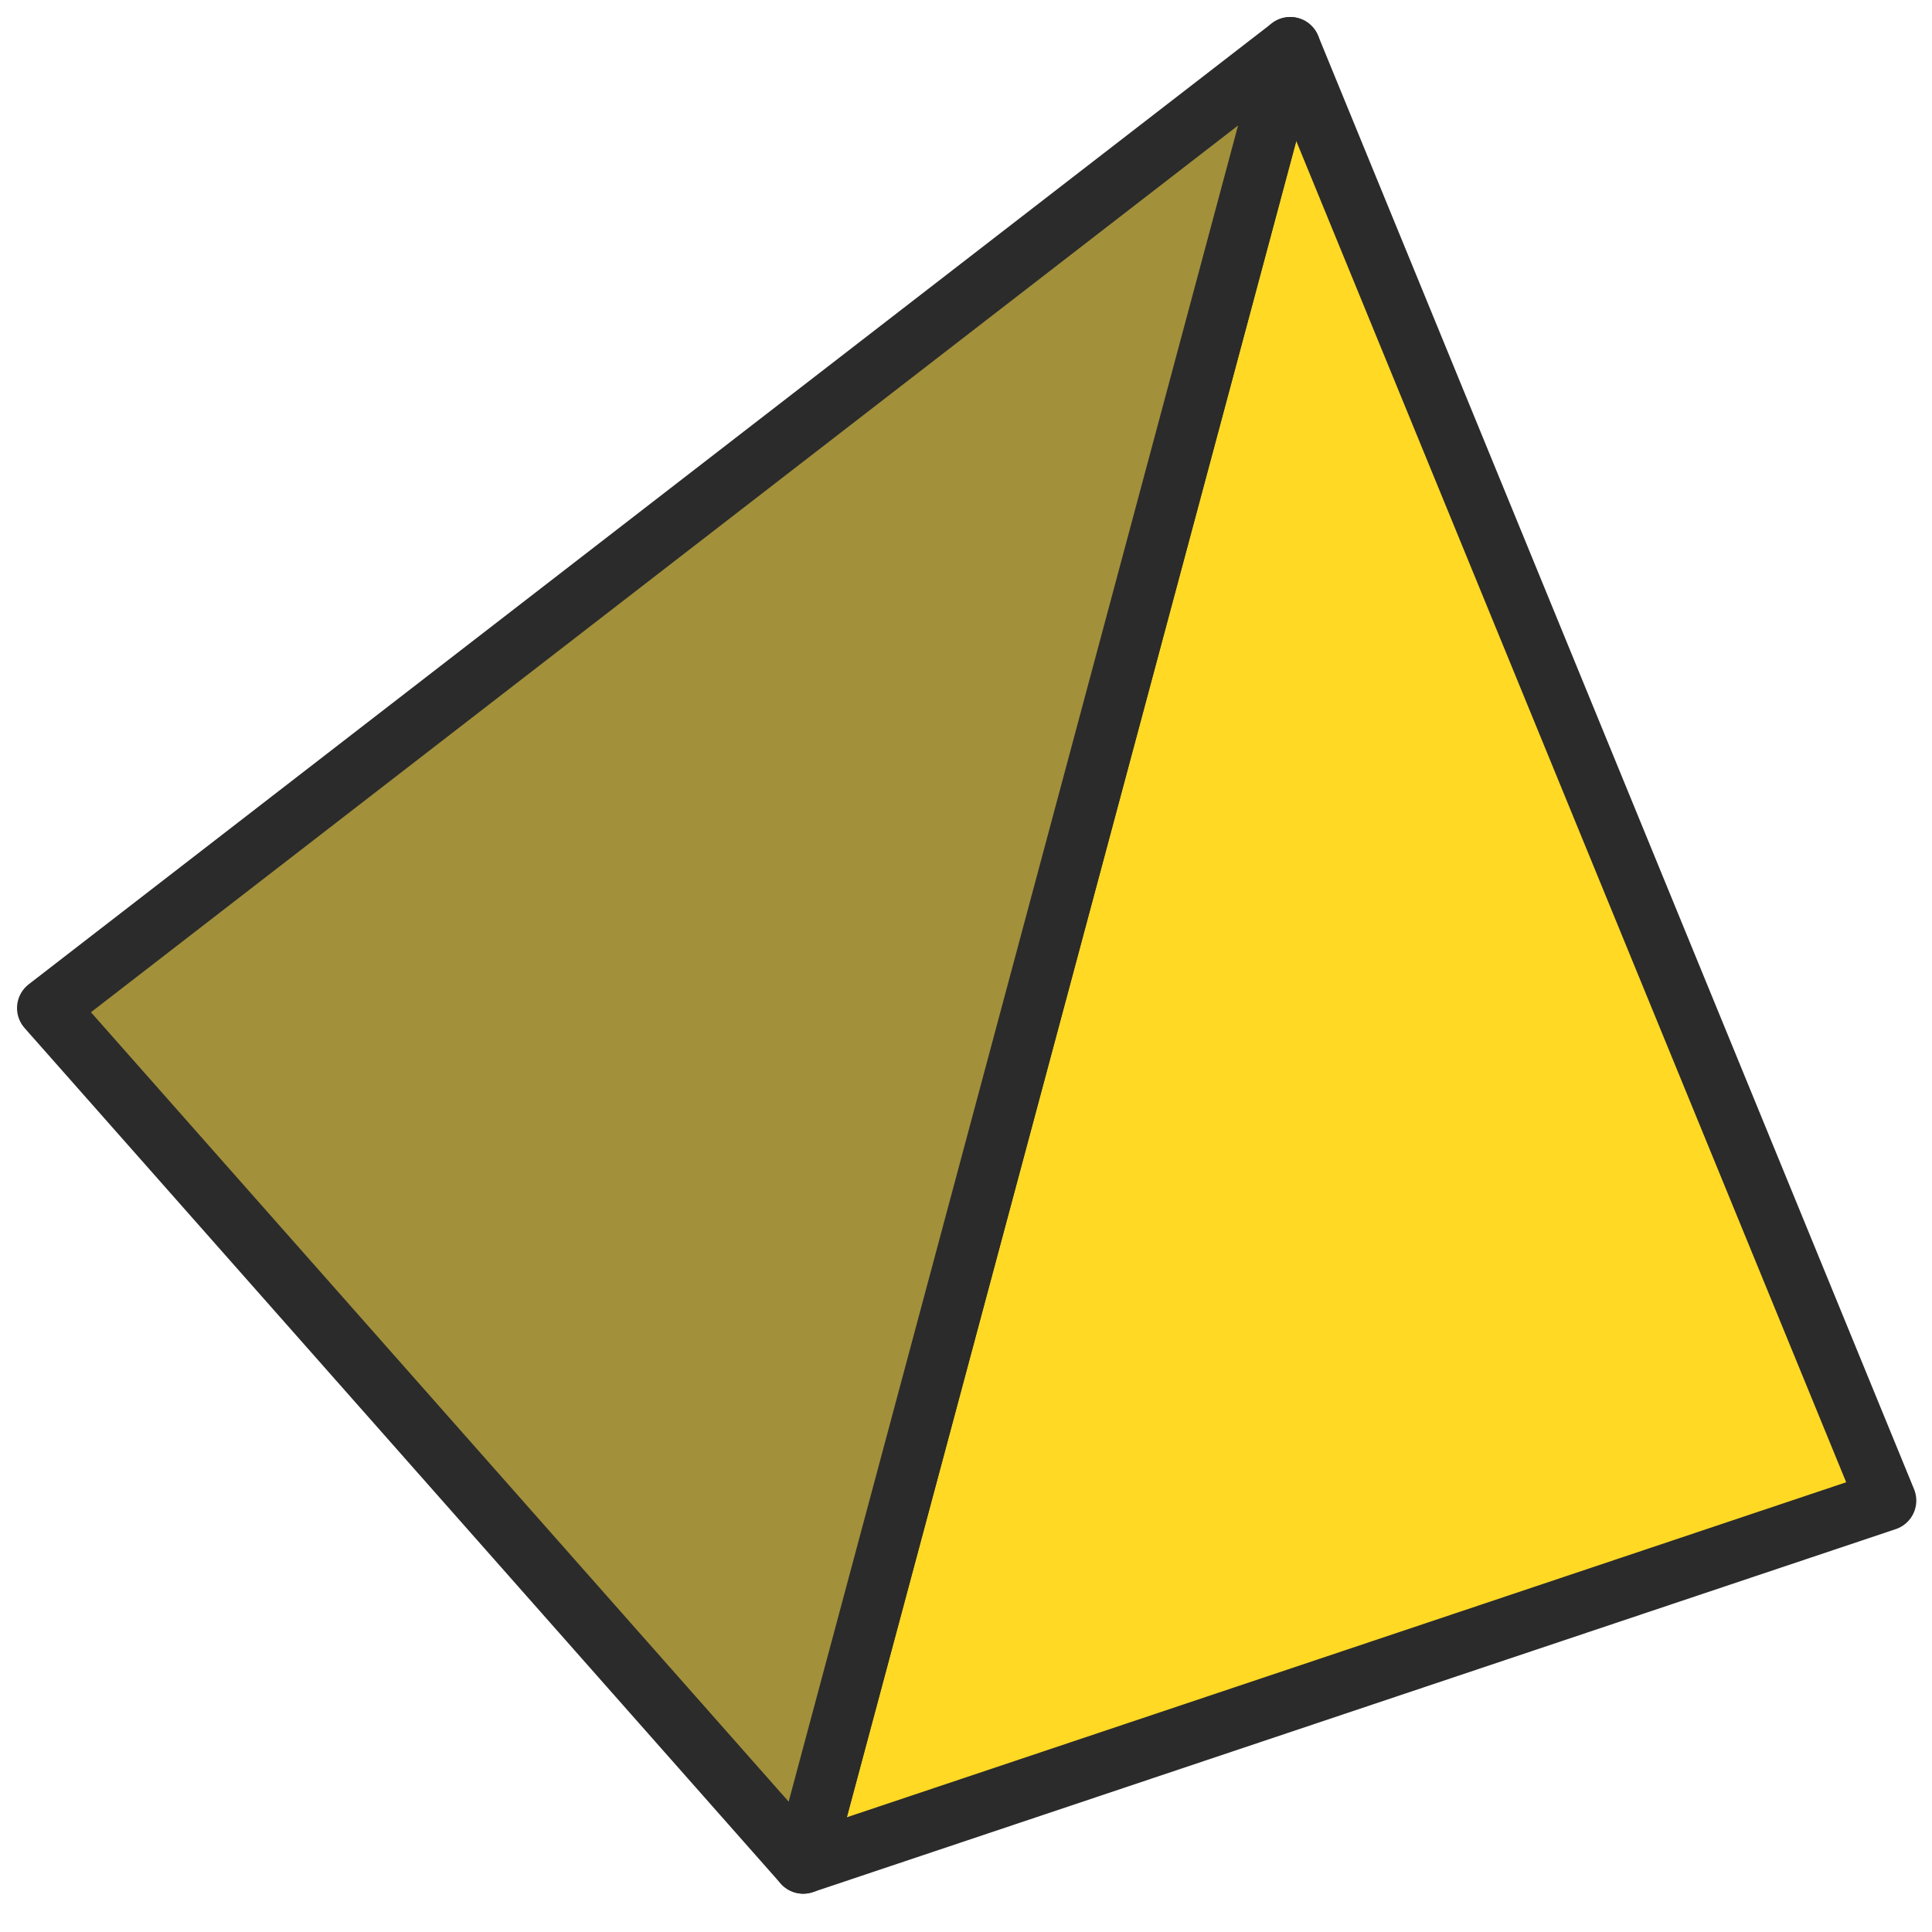
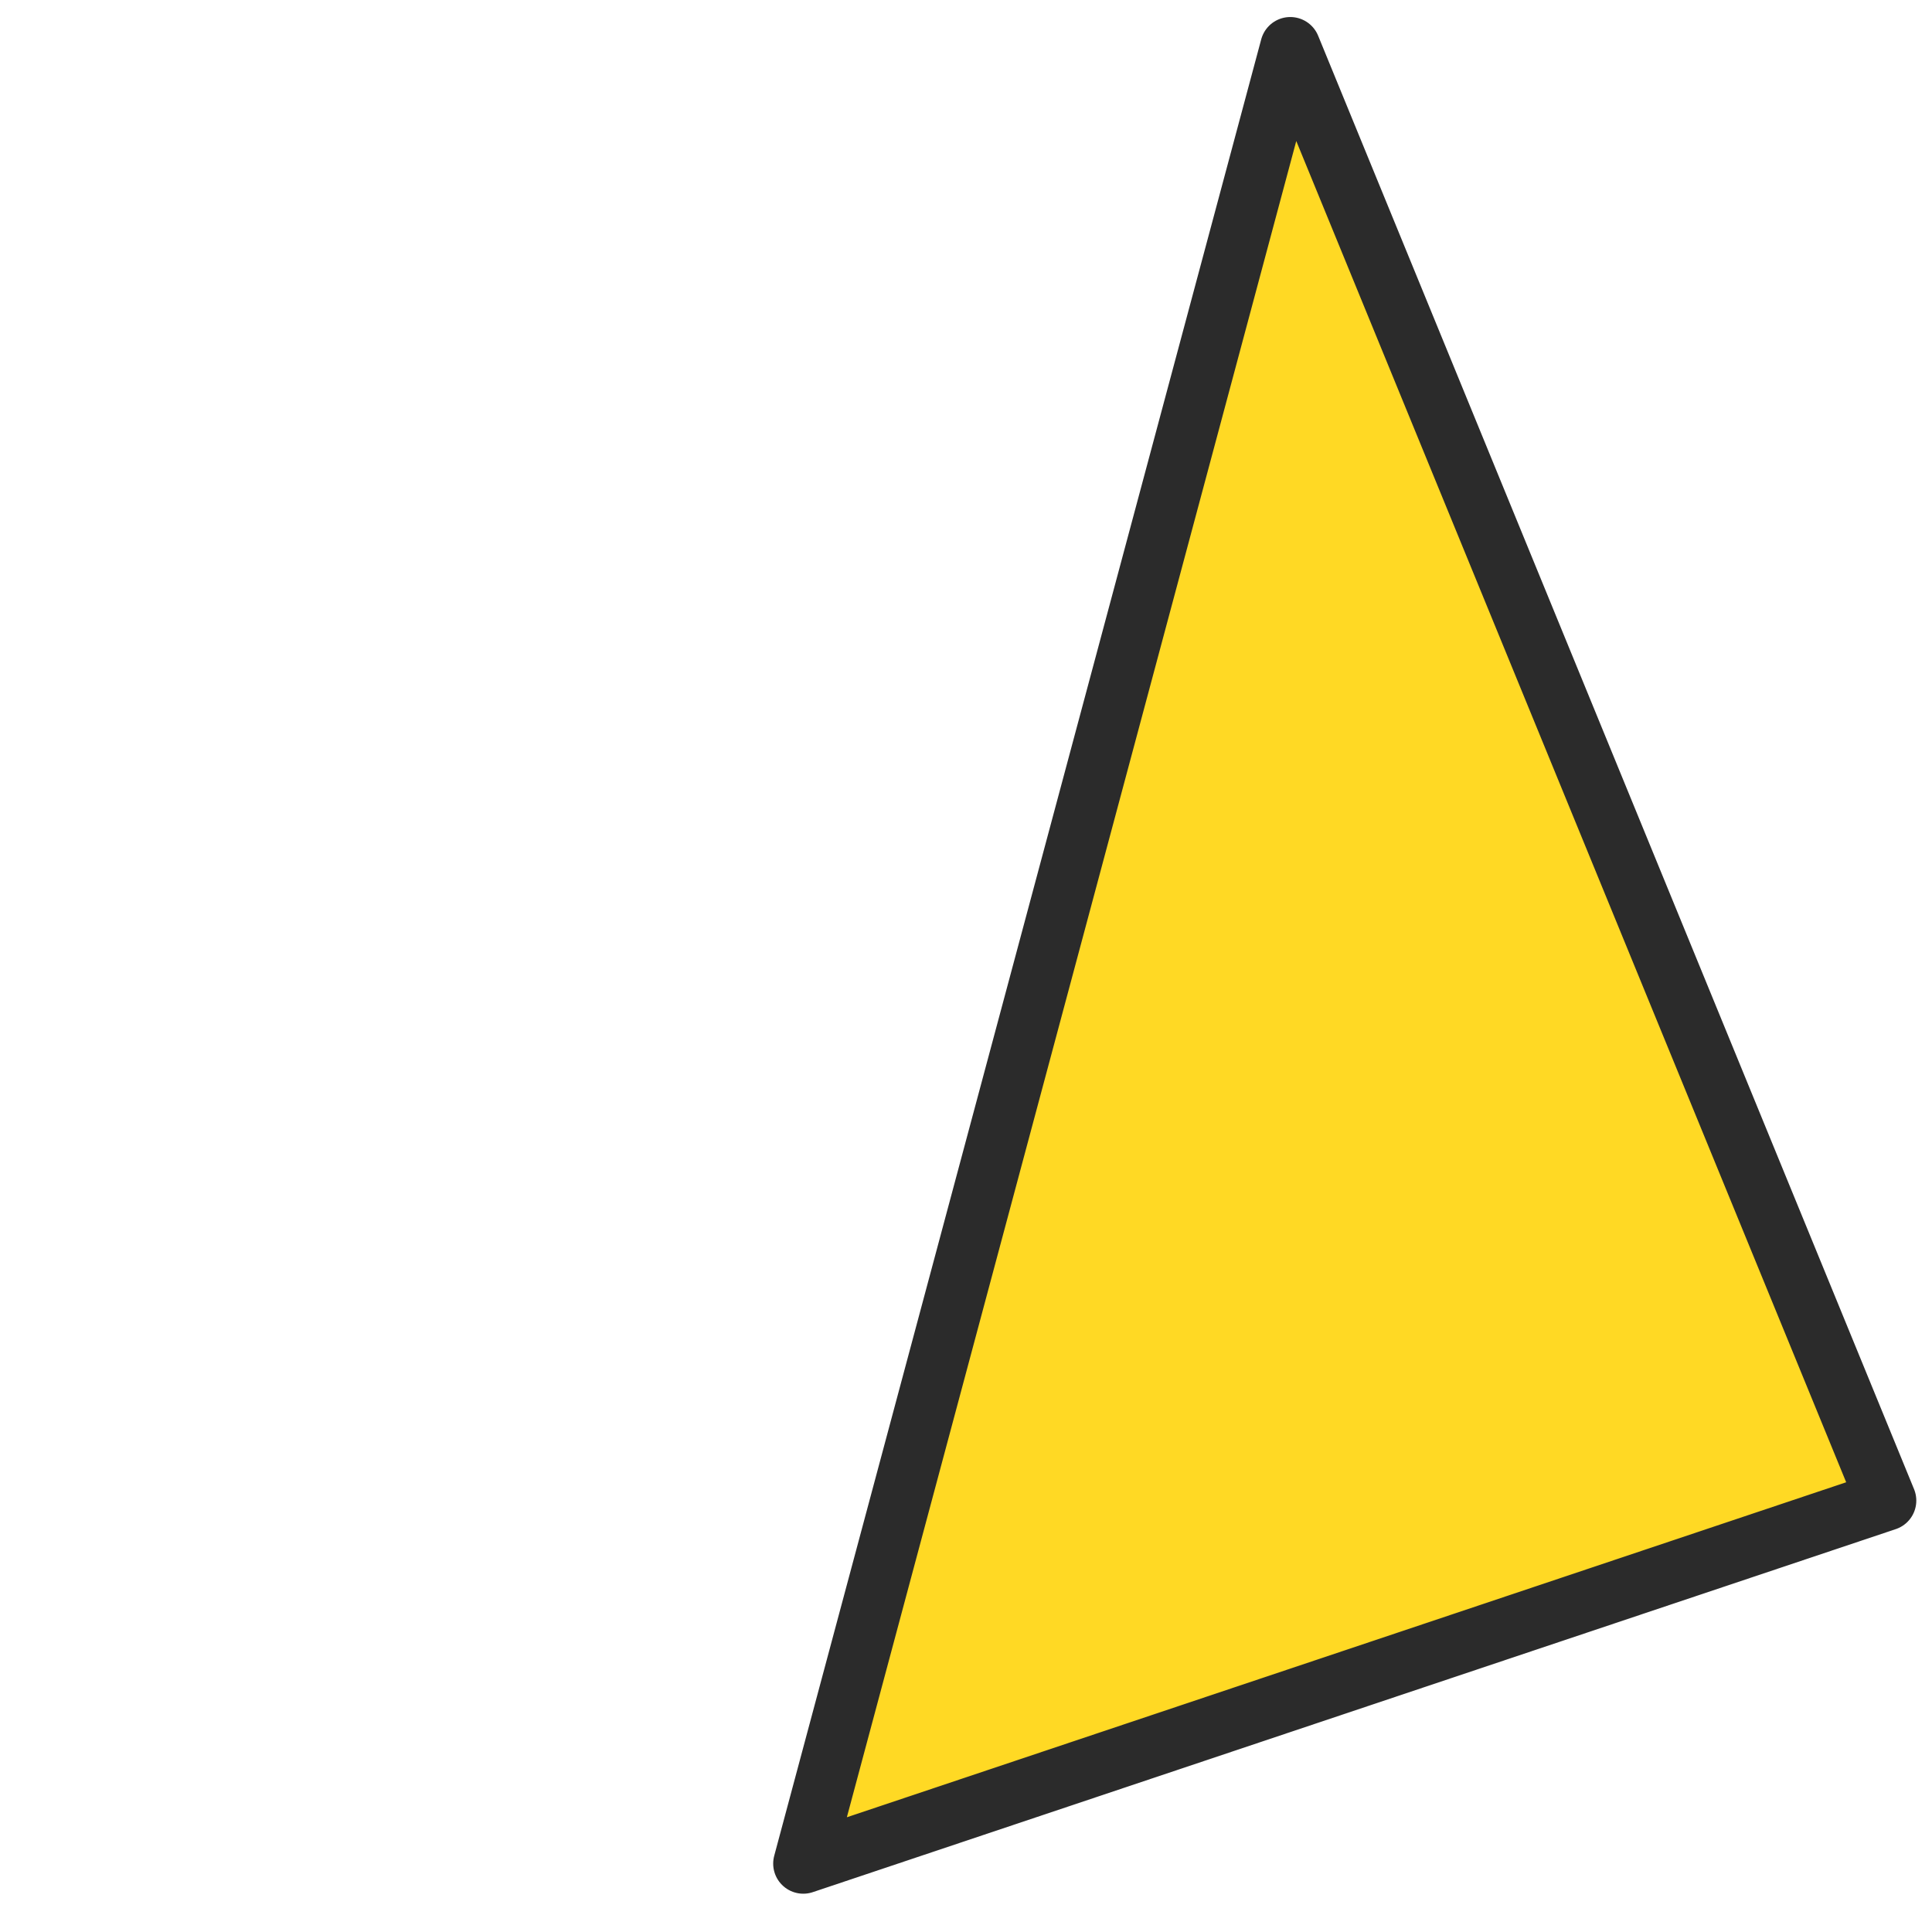
<svg xmlns="http://www.w3.org/2000/svg" width="80" height="80" viewBox="0 0 80 80" fill="none">
  <g clip-path="url(#clip0_166_659)">
    <path d="M53.428 1.951L33.262 77.168L78.104 62.136L53.428 1.951Z" fill="#FFD924" stroke="#2B2B2B" stroke-width="2.492" stroke-linecap="round" stroke-linejoin="round" />
-     <path d="M53.426 1.951L33.259 77.167L1.951 41.743L53.426 1.951Z" fill="#A2903B" stroke="#2B2B2B" stroke-width="2.492" stroke-linecap="round" stroke-linejoin="round" />
  </g>
  <defs>
    <clipPath id="clip0_166_659">
      <rect width="80" height="80" fill="white" />
    </clipPath>
  </defs>
</svg>